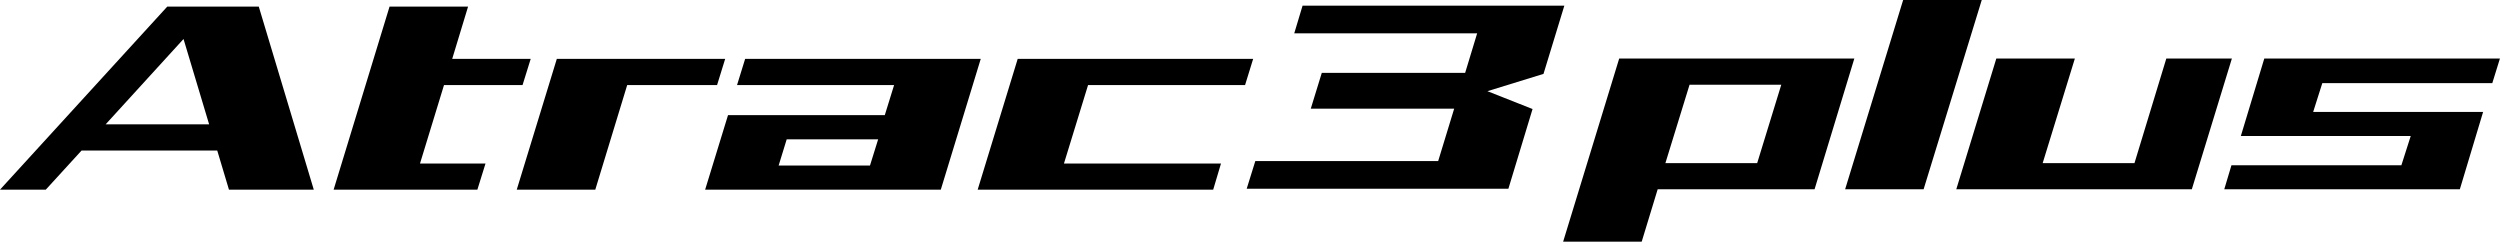
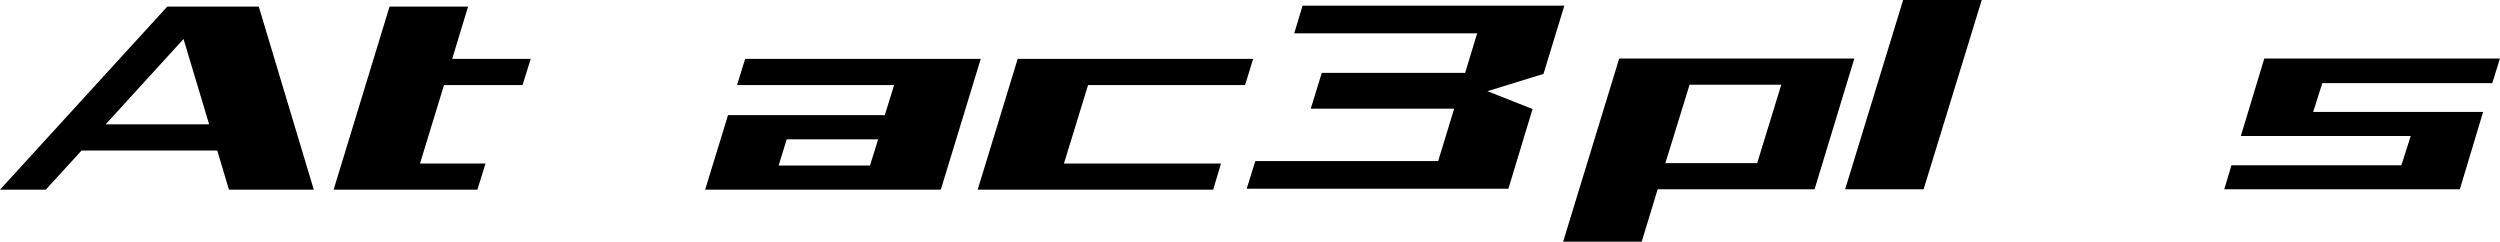
<svg xmlns="http://www.w3.org/2000/svg" width="1603" height="154.93" version="1.1" viewBox="0 0 1603 154.93">
  <g>
-     <path d="m134.09 79.733h-66.36l49.947-54.733 16.413 54.733m67.107 41.88-35.28-117.4h-58.653l-107.27 117.4h29.36l22.947-25.107h86.987l7.52 25.107h54.387" />
+     <path d="m134.09 79.733h-66.36l49.947-54.733 16.413 54.733m67.107 41.88-35.28-117.4h-58.653l-107.27 117.4h29.36l22.947-25.107h86.987l7.52 25.107" />
    <path d="m284.69 54.56-15.387 50.293h42l-5.213 16.76h-92.173l35.867-117.4h50.347l-10.187 33.547h50.333l-5.227 16.8h-50.36" />
-     <path d="m402.15 54.56-20.453 67.053h-50.36l25.693-83.853h107.95l-5.2 16.8h-57.627" />
    <path d="m557.84 106.12h-58.573l5.16-16.773h58.64l-5.227 16.773m45.4 15.493 25.613-83.853h-151.07l-5.2 16.8h100.71l-5.96 19.253h-100.52l-14.68 47.8h151.11" />
    <path d="m626.88 121.61 25.667-83.853h150.97l-5.187 16.8h-100.67l-15.453 50.293h100.69l-5 16.76h-151.03" />
    <path d="m953.73 58.467 35.96-11.093 13.36-43.72h-167.85l-5.333 17.733h117.28l-7.693 25.32h-91.92l-7.067 22.987h91.947l-10.253 33.56h-117.25l-5.533 17.773h167.8l15.493-51.12-28.933-11.44" />
    <path d="m1126.7 104.6h-58.853l15.493-50.28h58.813l-15.453 50.28m36.8 16.76 25.493-83.813h-150.77l-35.933 117.39h50.373l10.24-33.573h100.6" />
    <path d="m1183.1 121.36 37.2-121.36h50.4l-37.28 121.36h-50.32" />
-     <path d="m1405.4 121.36h-151.03l25.667-83.813h50.36l-20.64 67.053h58.867l20.413-67.053h42.04l-25.68 83.813" />
    <path d="m1426.2 121.36 4.6-15.373h108.96l6-18.787h-108.93l15.027-49.653h151.09l-4.893 15.773h-109l-5.853 18.453h108.97l-14.92 49.587h-151.05" />
  </g>
</svg>